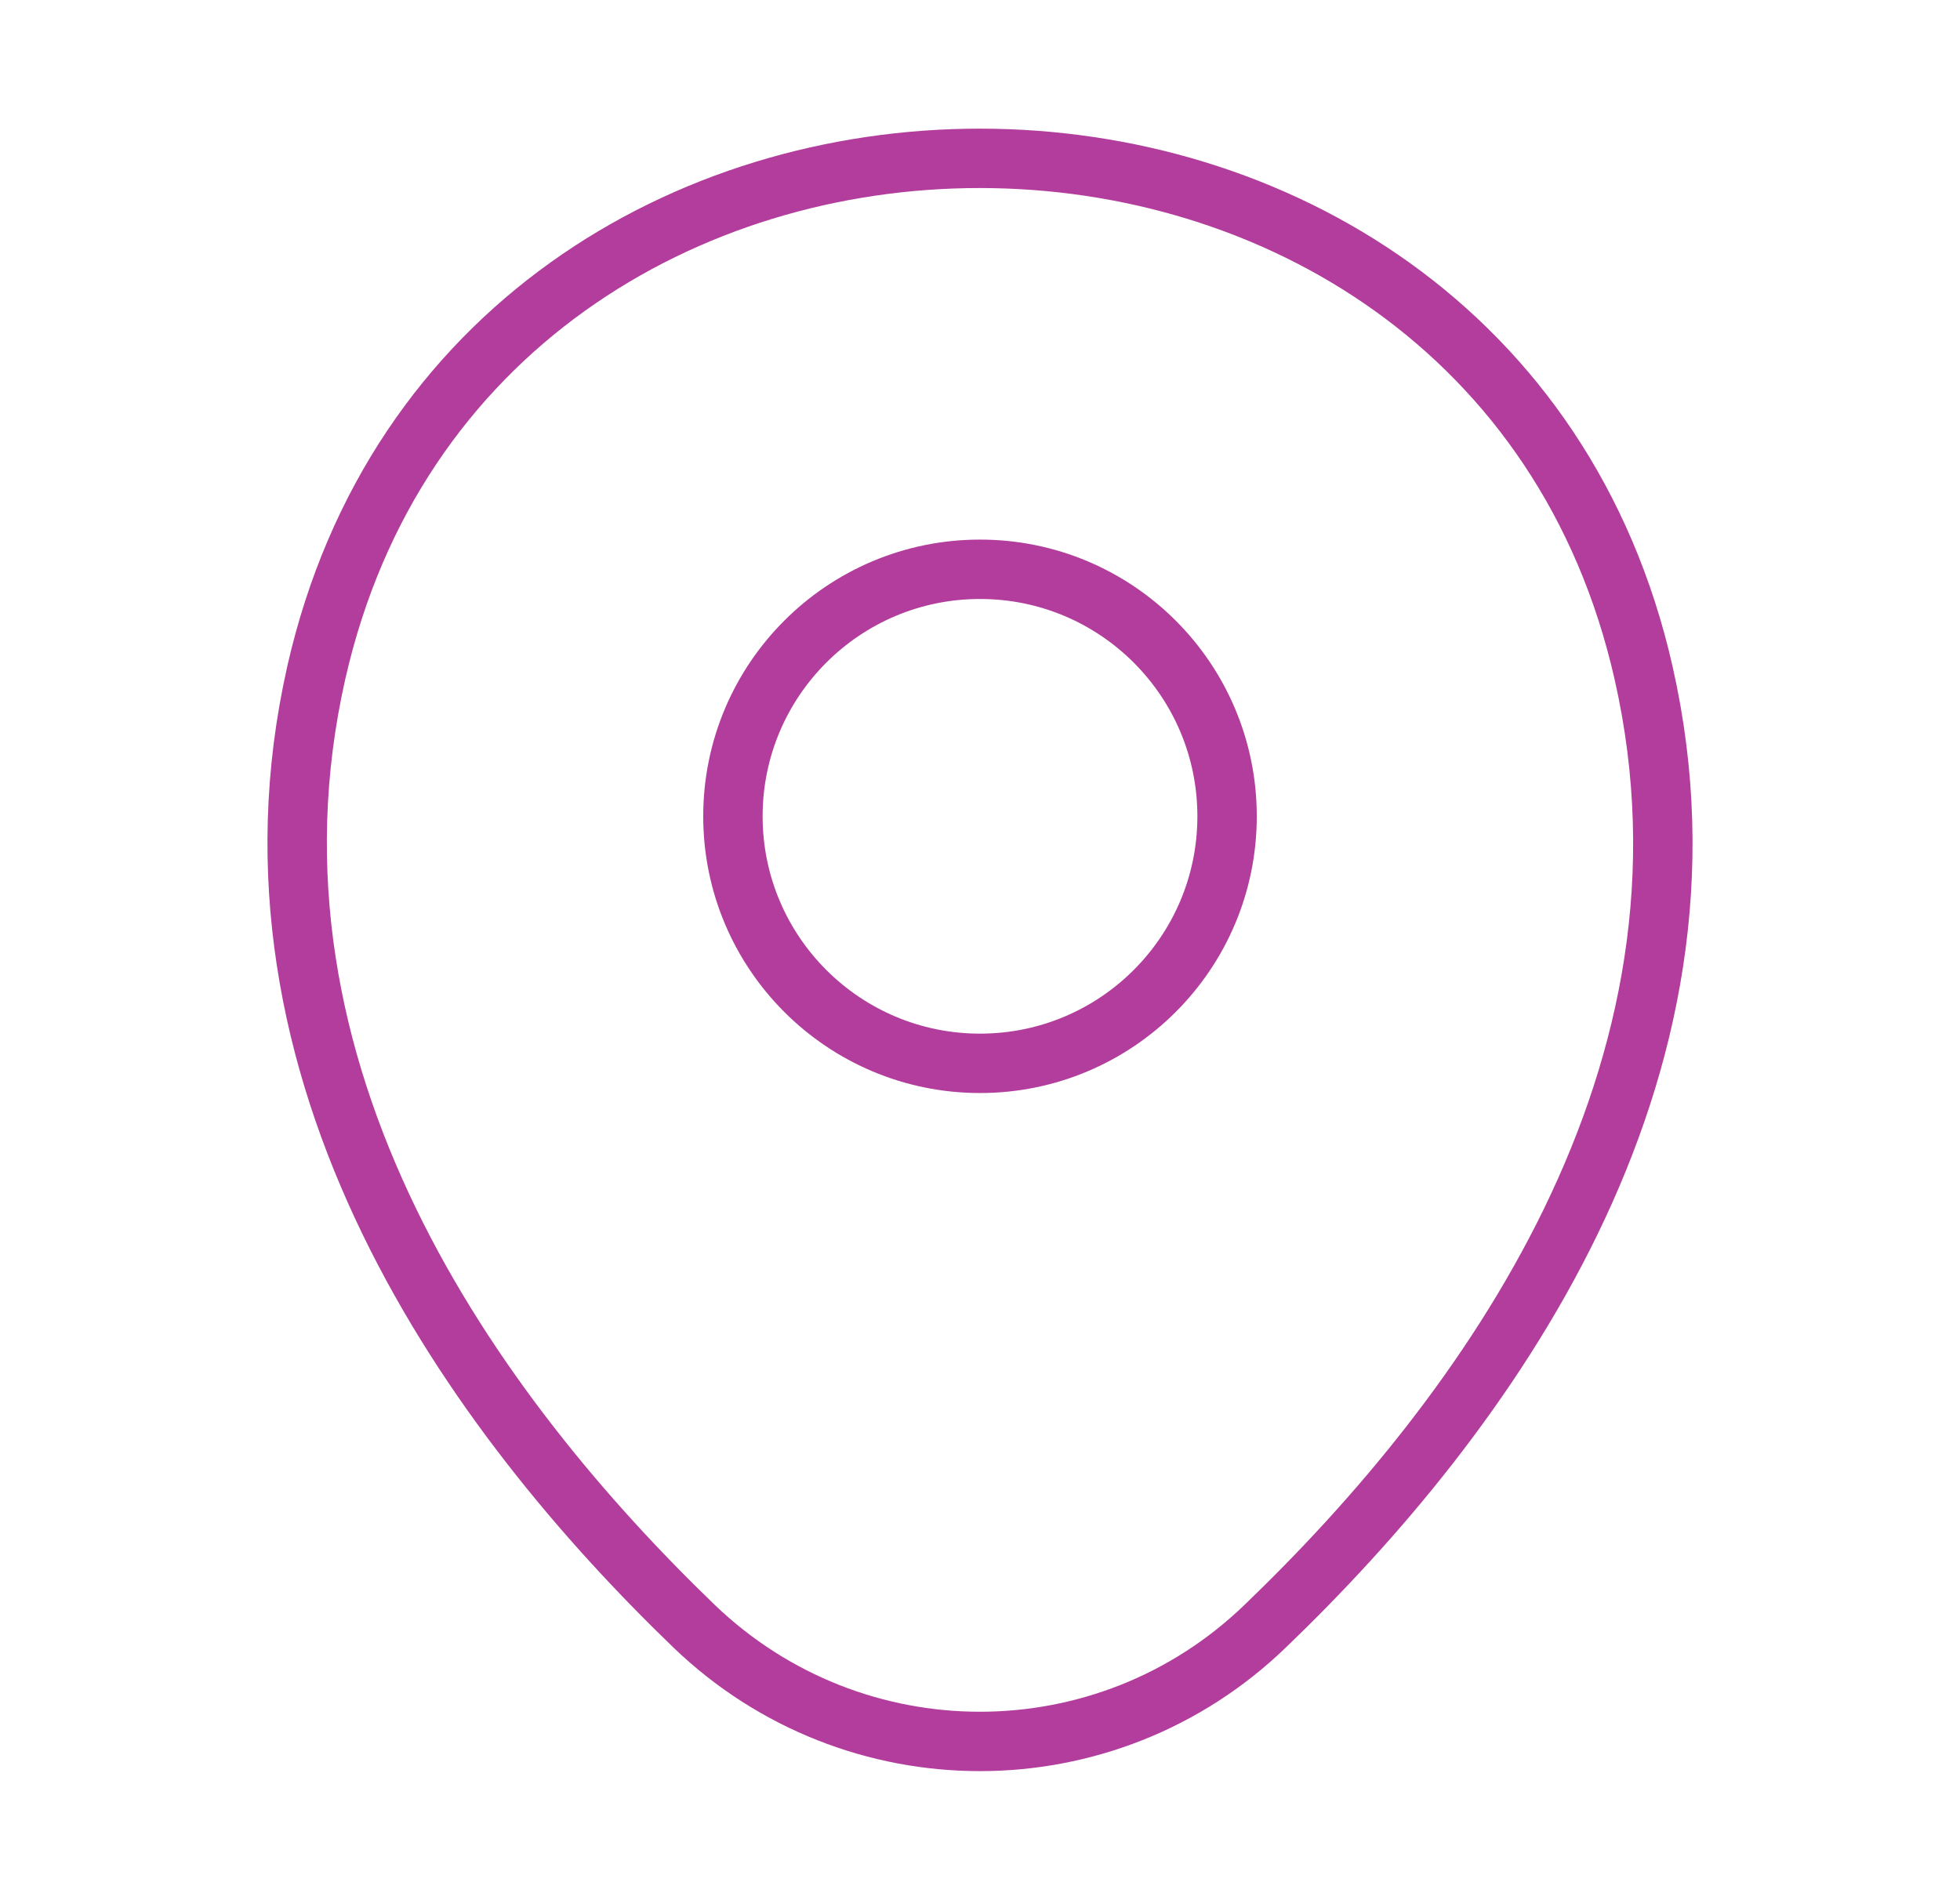
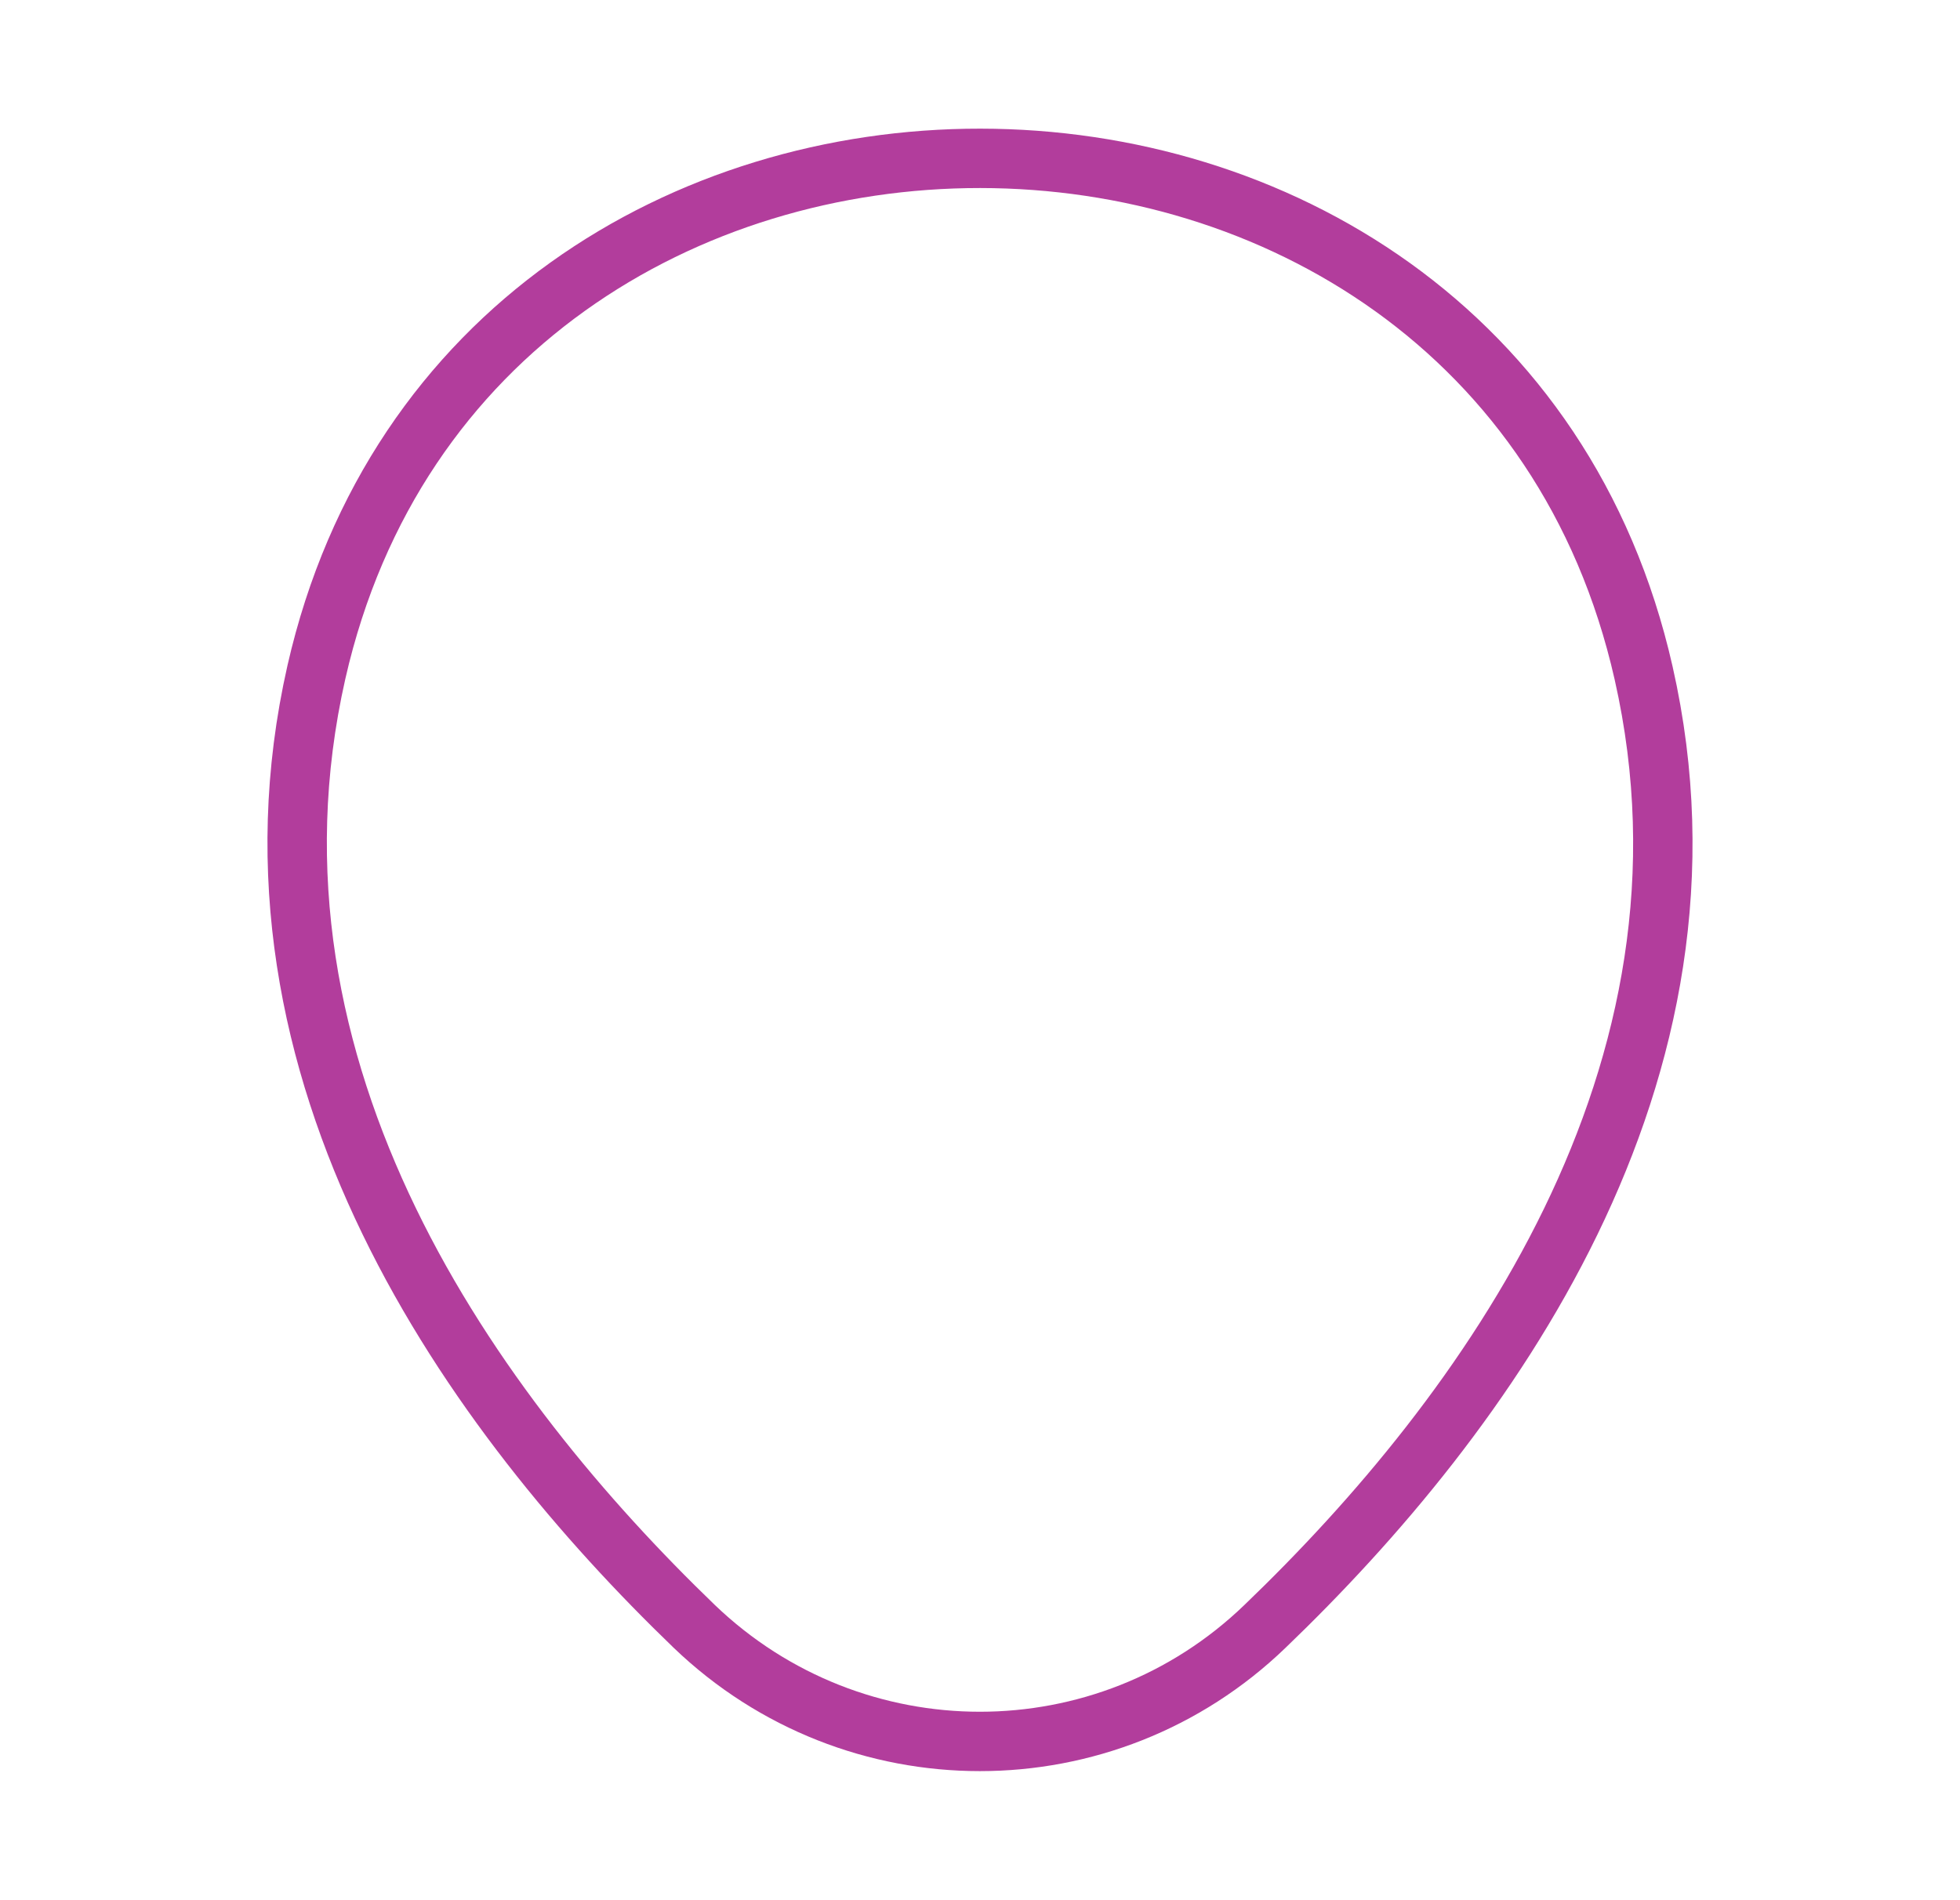
<svg xmlns="http://www.w3.org/2000/svg" width="33" height="32" viewBox="0 0 33 32" fill="none">
-   <path d="M16.5 17.907C18.798 17.907 20.66 16.044 20.66 13.747C20.66 11.449 18.798 9.587 16.5 9.587C14.203 9.587 12.34 11.449 12.34 13.747C12.34 16.044 14.203 17.907 16.5 17.907Z" stroke="#B23D9C" />
  <path d="M5.327 11.32C7.953 -0.227 25.06 -0.213 27.673 11.333C29.207 18.107 24.993 23.84 21.3 27.387C18.62 29.973 14.38 29.973 11.687 27.387C8.007 23.84 3.793 18.093 5.327 11.32Z" stroke="#B23D9C" />
</svg>